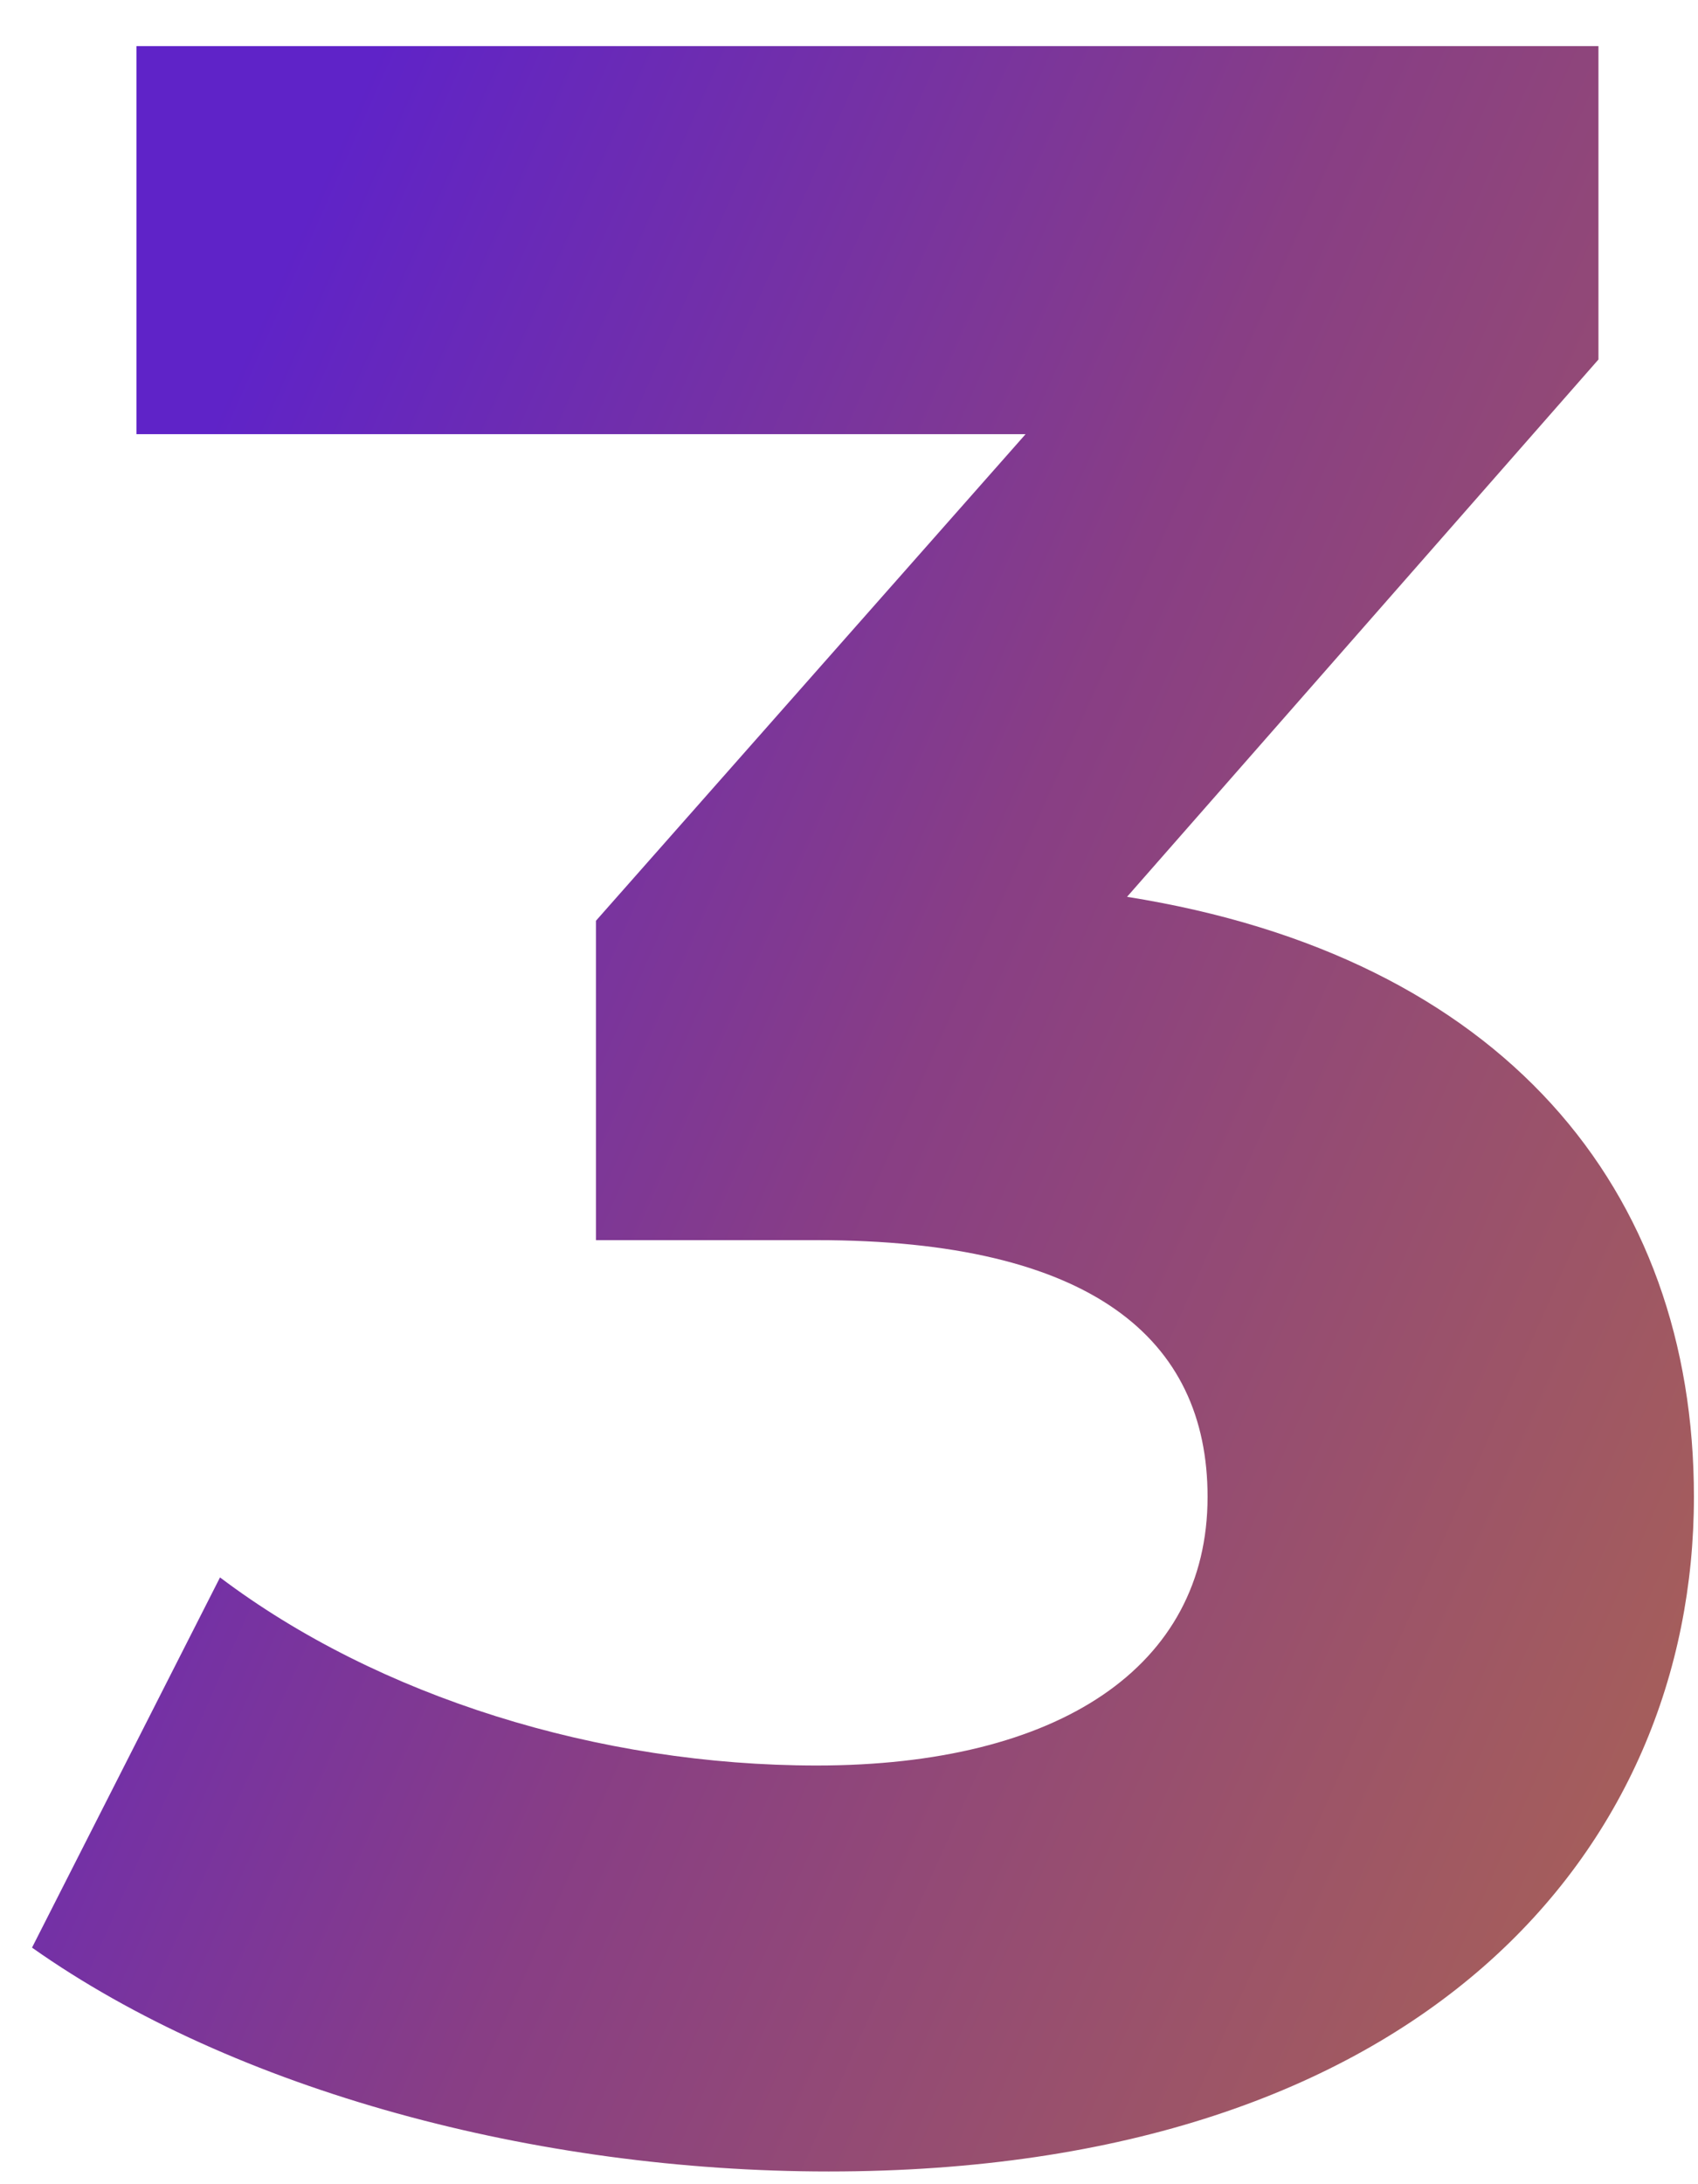
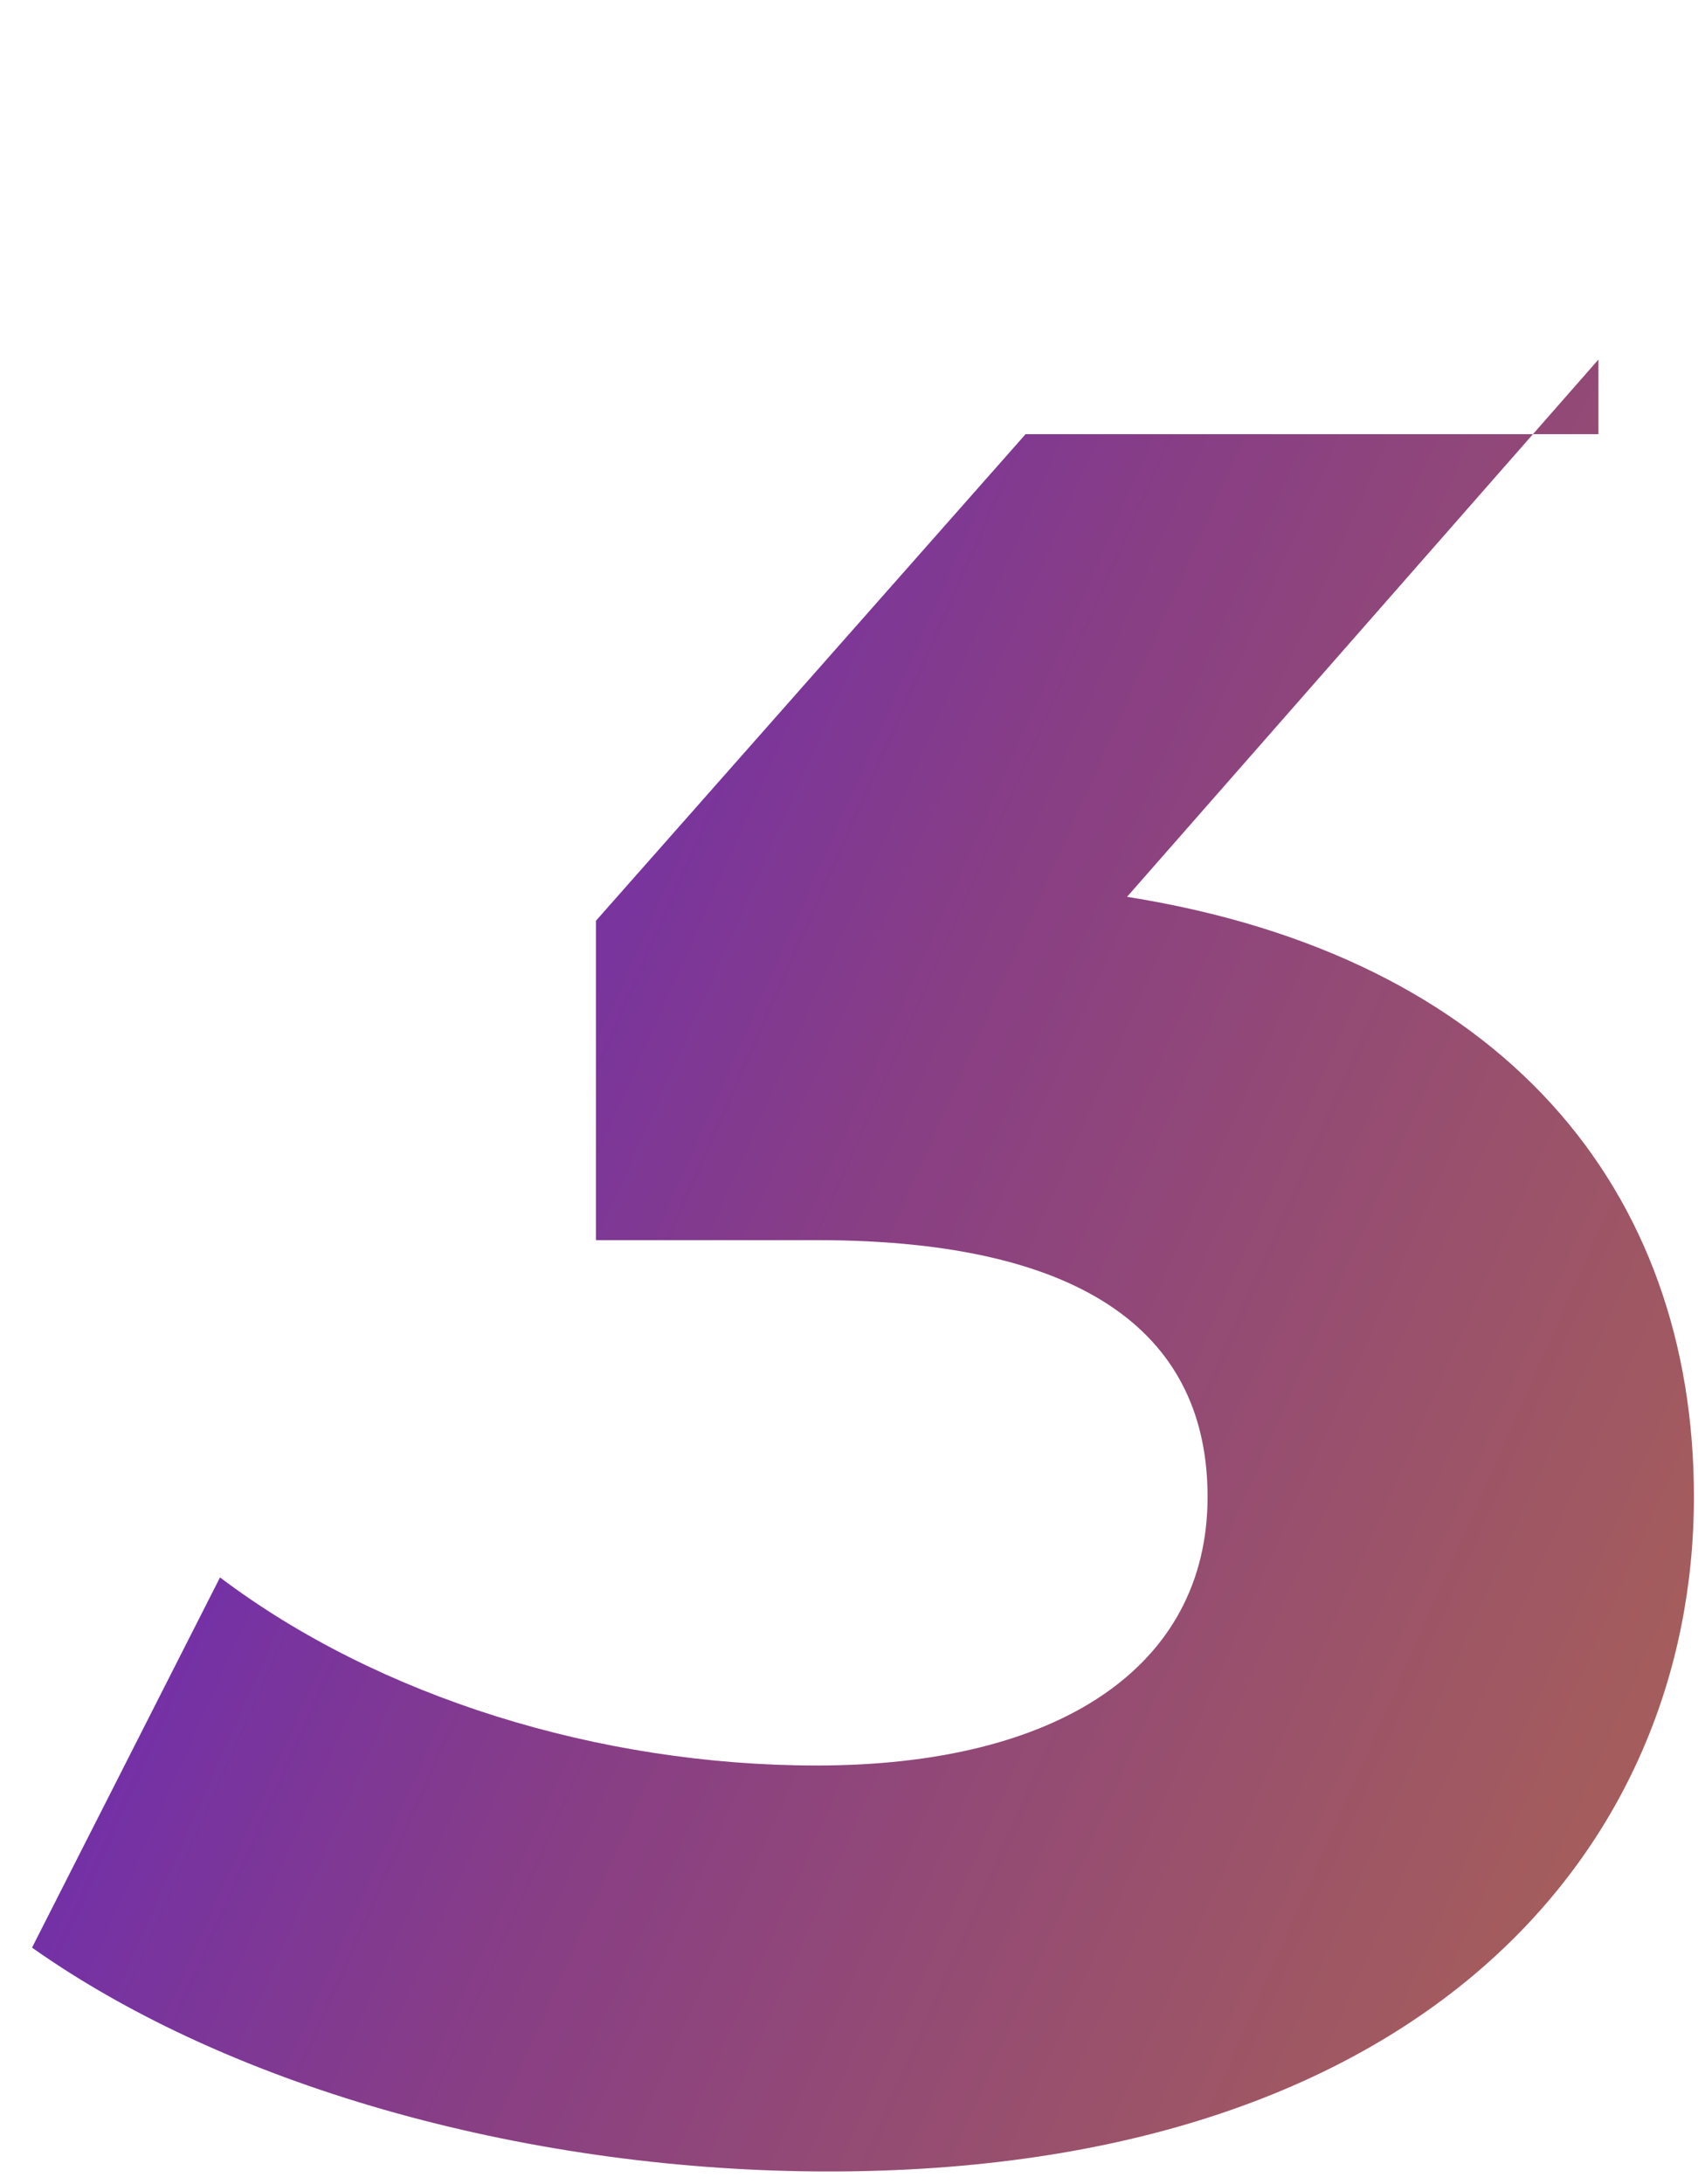
<svg xmlns="http://www.w3.org/2000/svg" width="35" height="45" viewBox="0 0 35 45" fill="none">
-   <path d="M23.231 18.477L32.948 7.407V0.95H2.813V8.945H21.14L12.284 18.97V25.55H16.835C22.493 25.55 24.891 27.579 24.891 30.839C24.891 34.344 21.816 36.374 16.835 36.374C12.345 36.374 7.794 34.959 4.535 32.499L0.66 40.126C4.842 43.078 11.054 44.738 17.081 44.738C29.319 44.738 34.916 38.096 34.916 30.839C34.916 24.505 30.98 19.707 23.231 18.477Z" fill="url(#paint0_linear_3949_820)" style="mix-blend-mode:multiply" />
+   <path d="M23.231 18.477L32.948 7.407V0.95V8.945H21.14L12.284 18.97V25.55H16.835C22.493 25.55 24.891 27.579 24.891 30.839C24.891 34.344 21.816 36.374 16.835 36.374C12.345 36.374 7.794 34.959 4.535 32.499L0.66 40.126C4.842 43.078 11.054 44.738 17.081 44.738C29.319 44.738 34.916 38.096 34.916 30.839C34.916 24.505 30.98 19.707 23.231 18.477Z" fill="url(#paint0_linear_3949_820)" style="mix-blend-mode:multiply" />
  <defs>
    <linearGradient id="paint0_linear_3949_820" x1="31.911" y1="44.532" x2="-6.001" y2="27.702" gradientUnits="userSpaceOnUse">
      <stop stop-color="#A76058" />
      <stop offset="0.51" stop-color="#883E85" />
      <stop offset="0.958" stop-color="#5F23C8" />
    </linearGradient>
  </defs>
</svg>